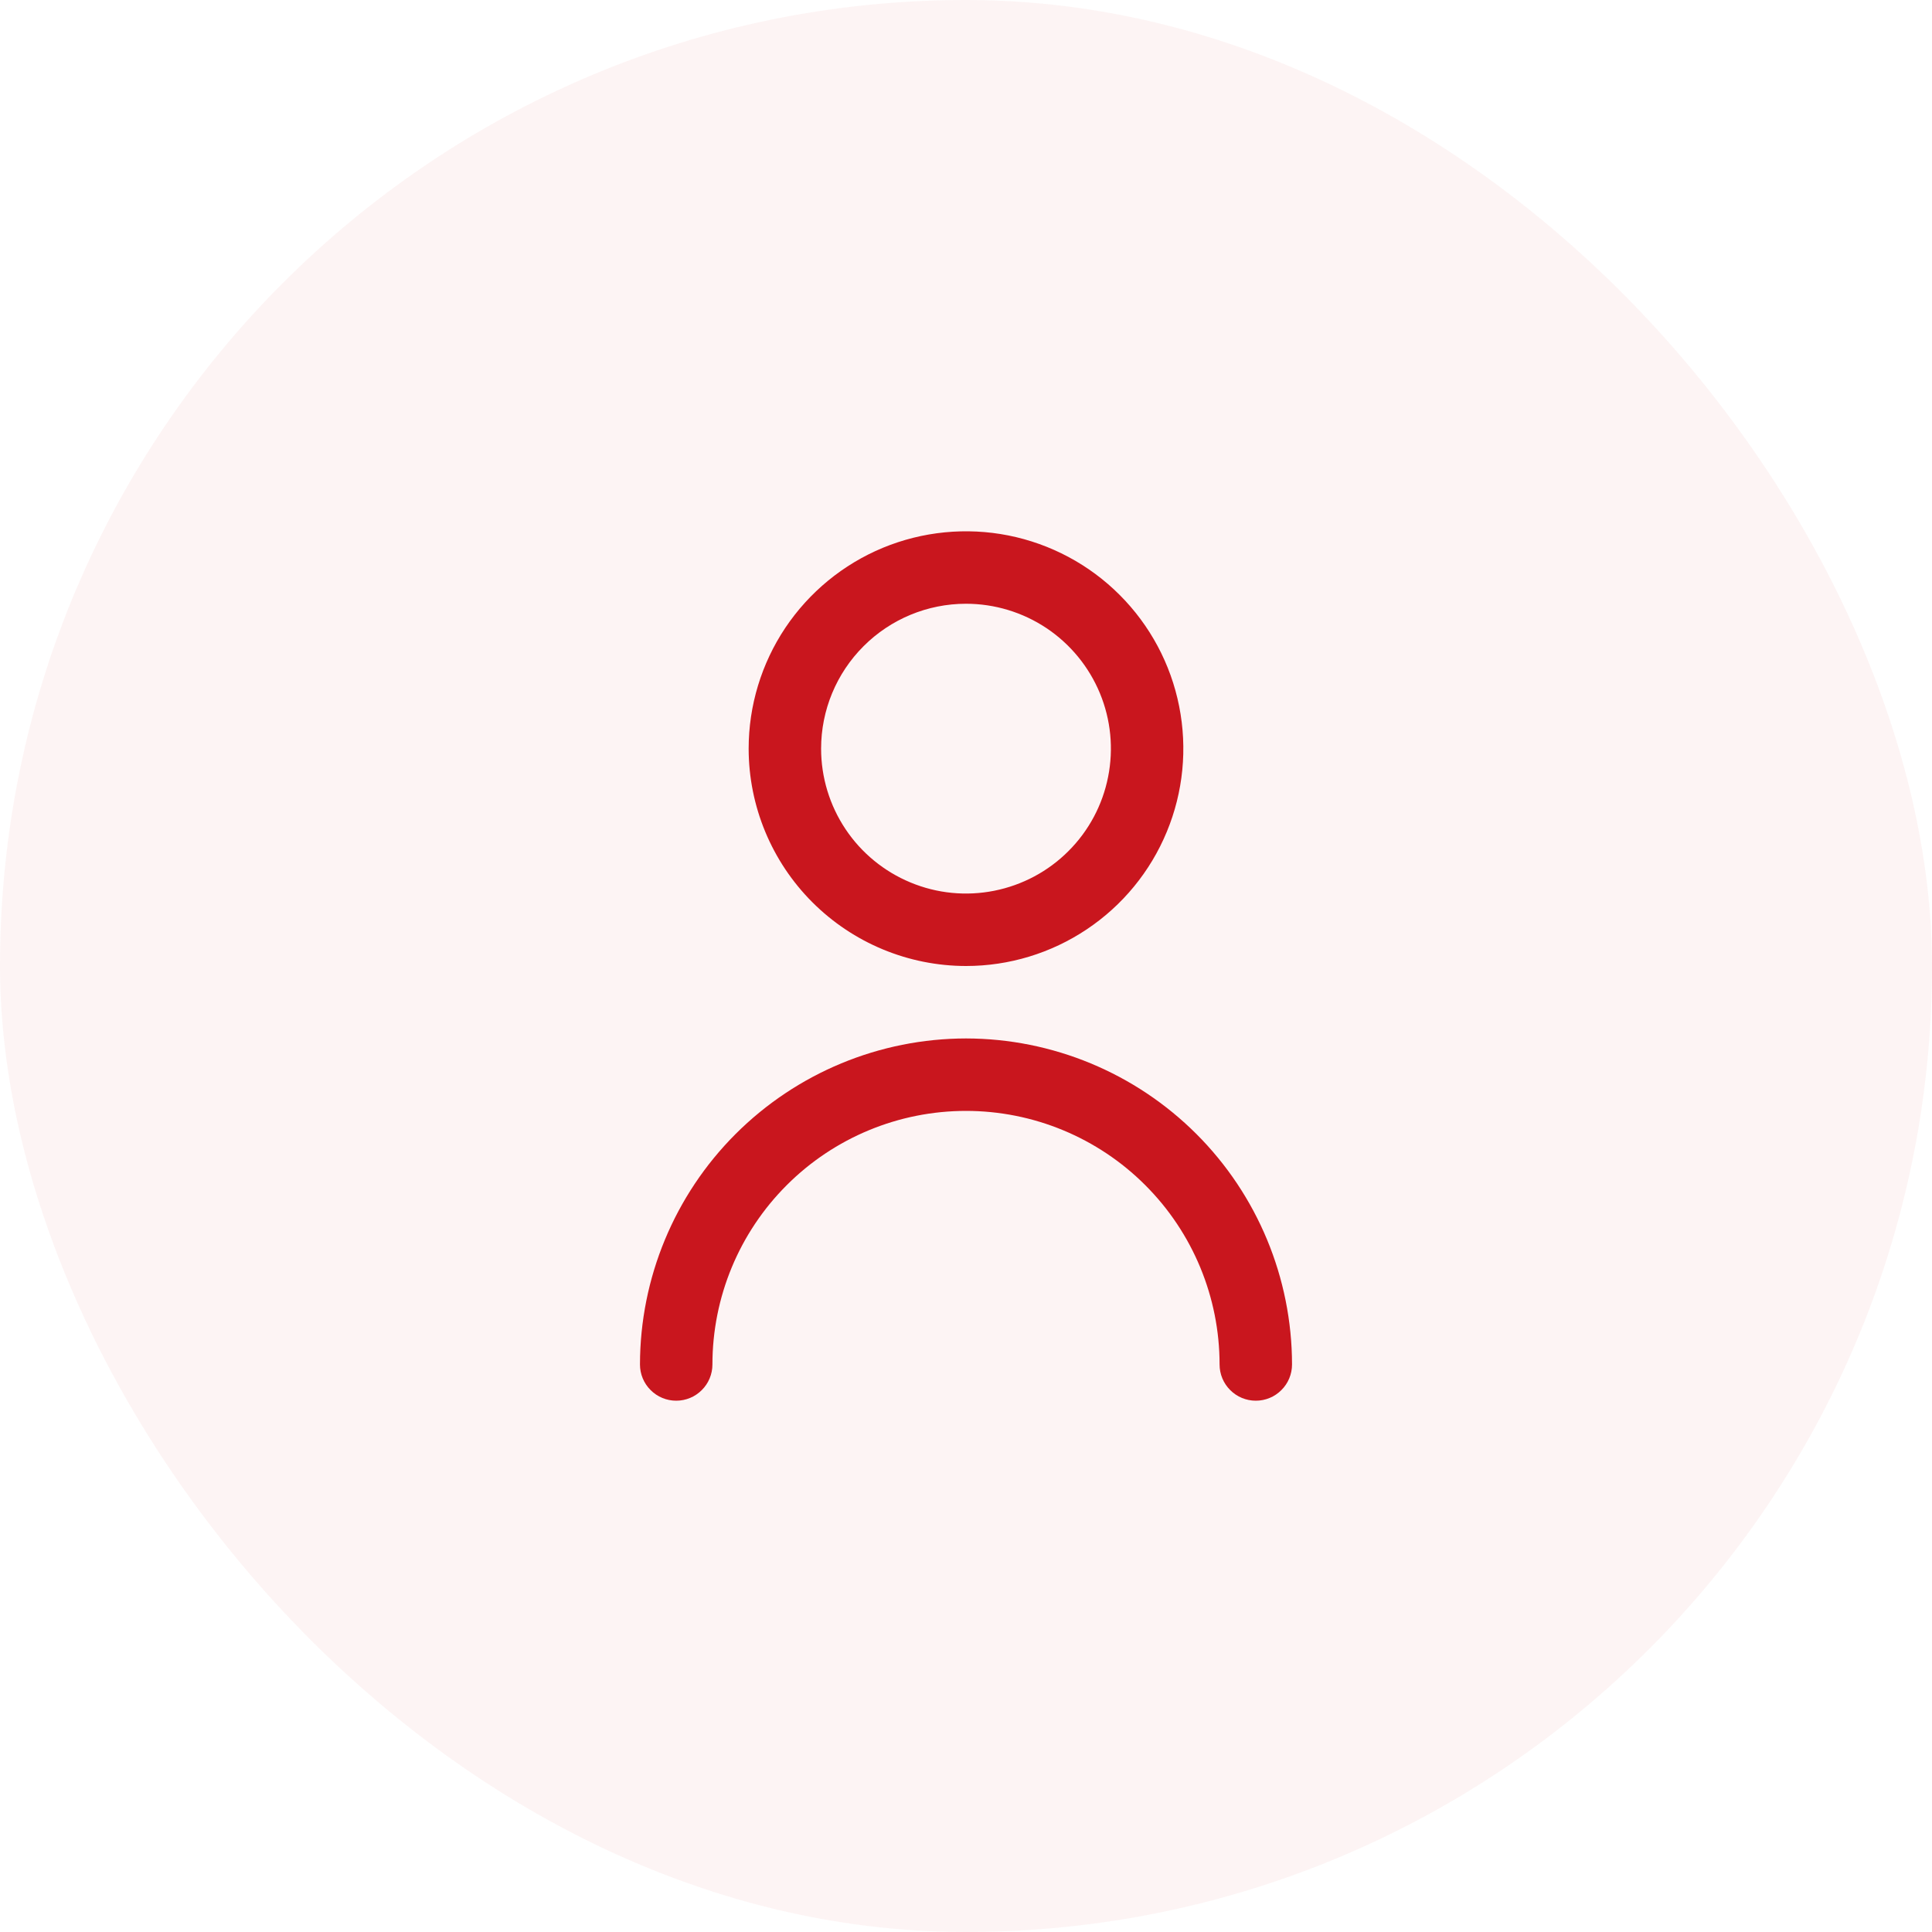
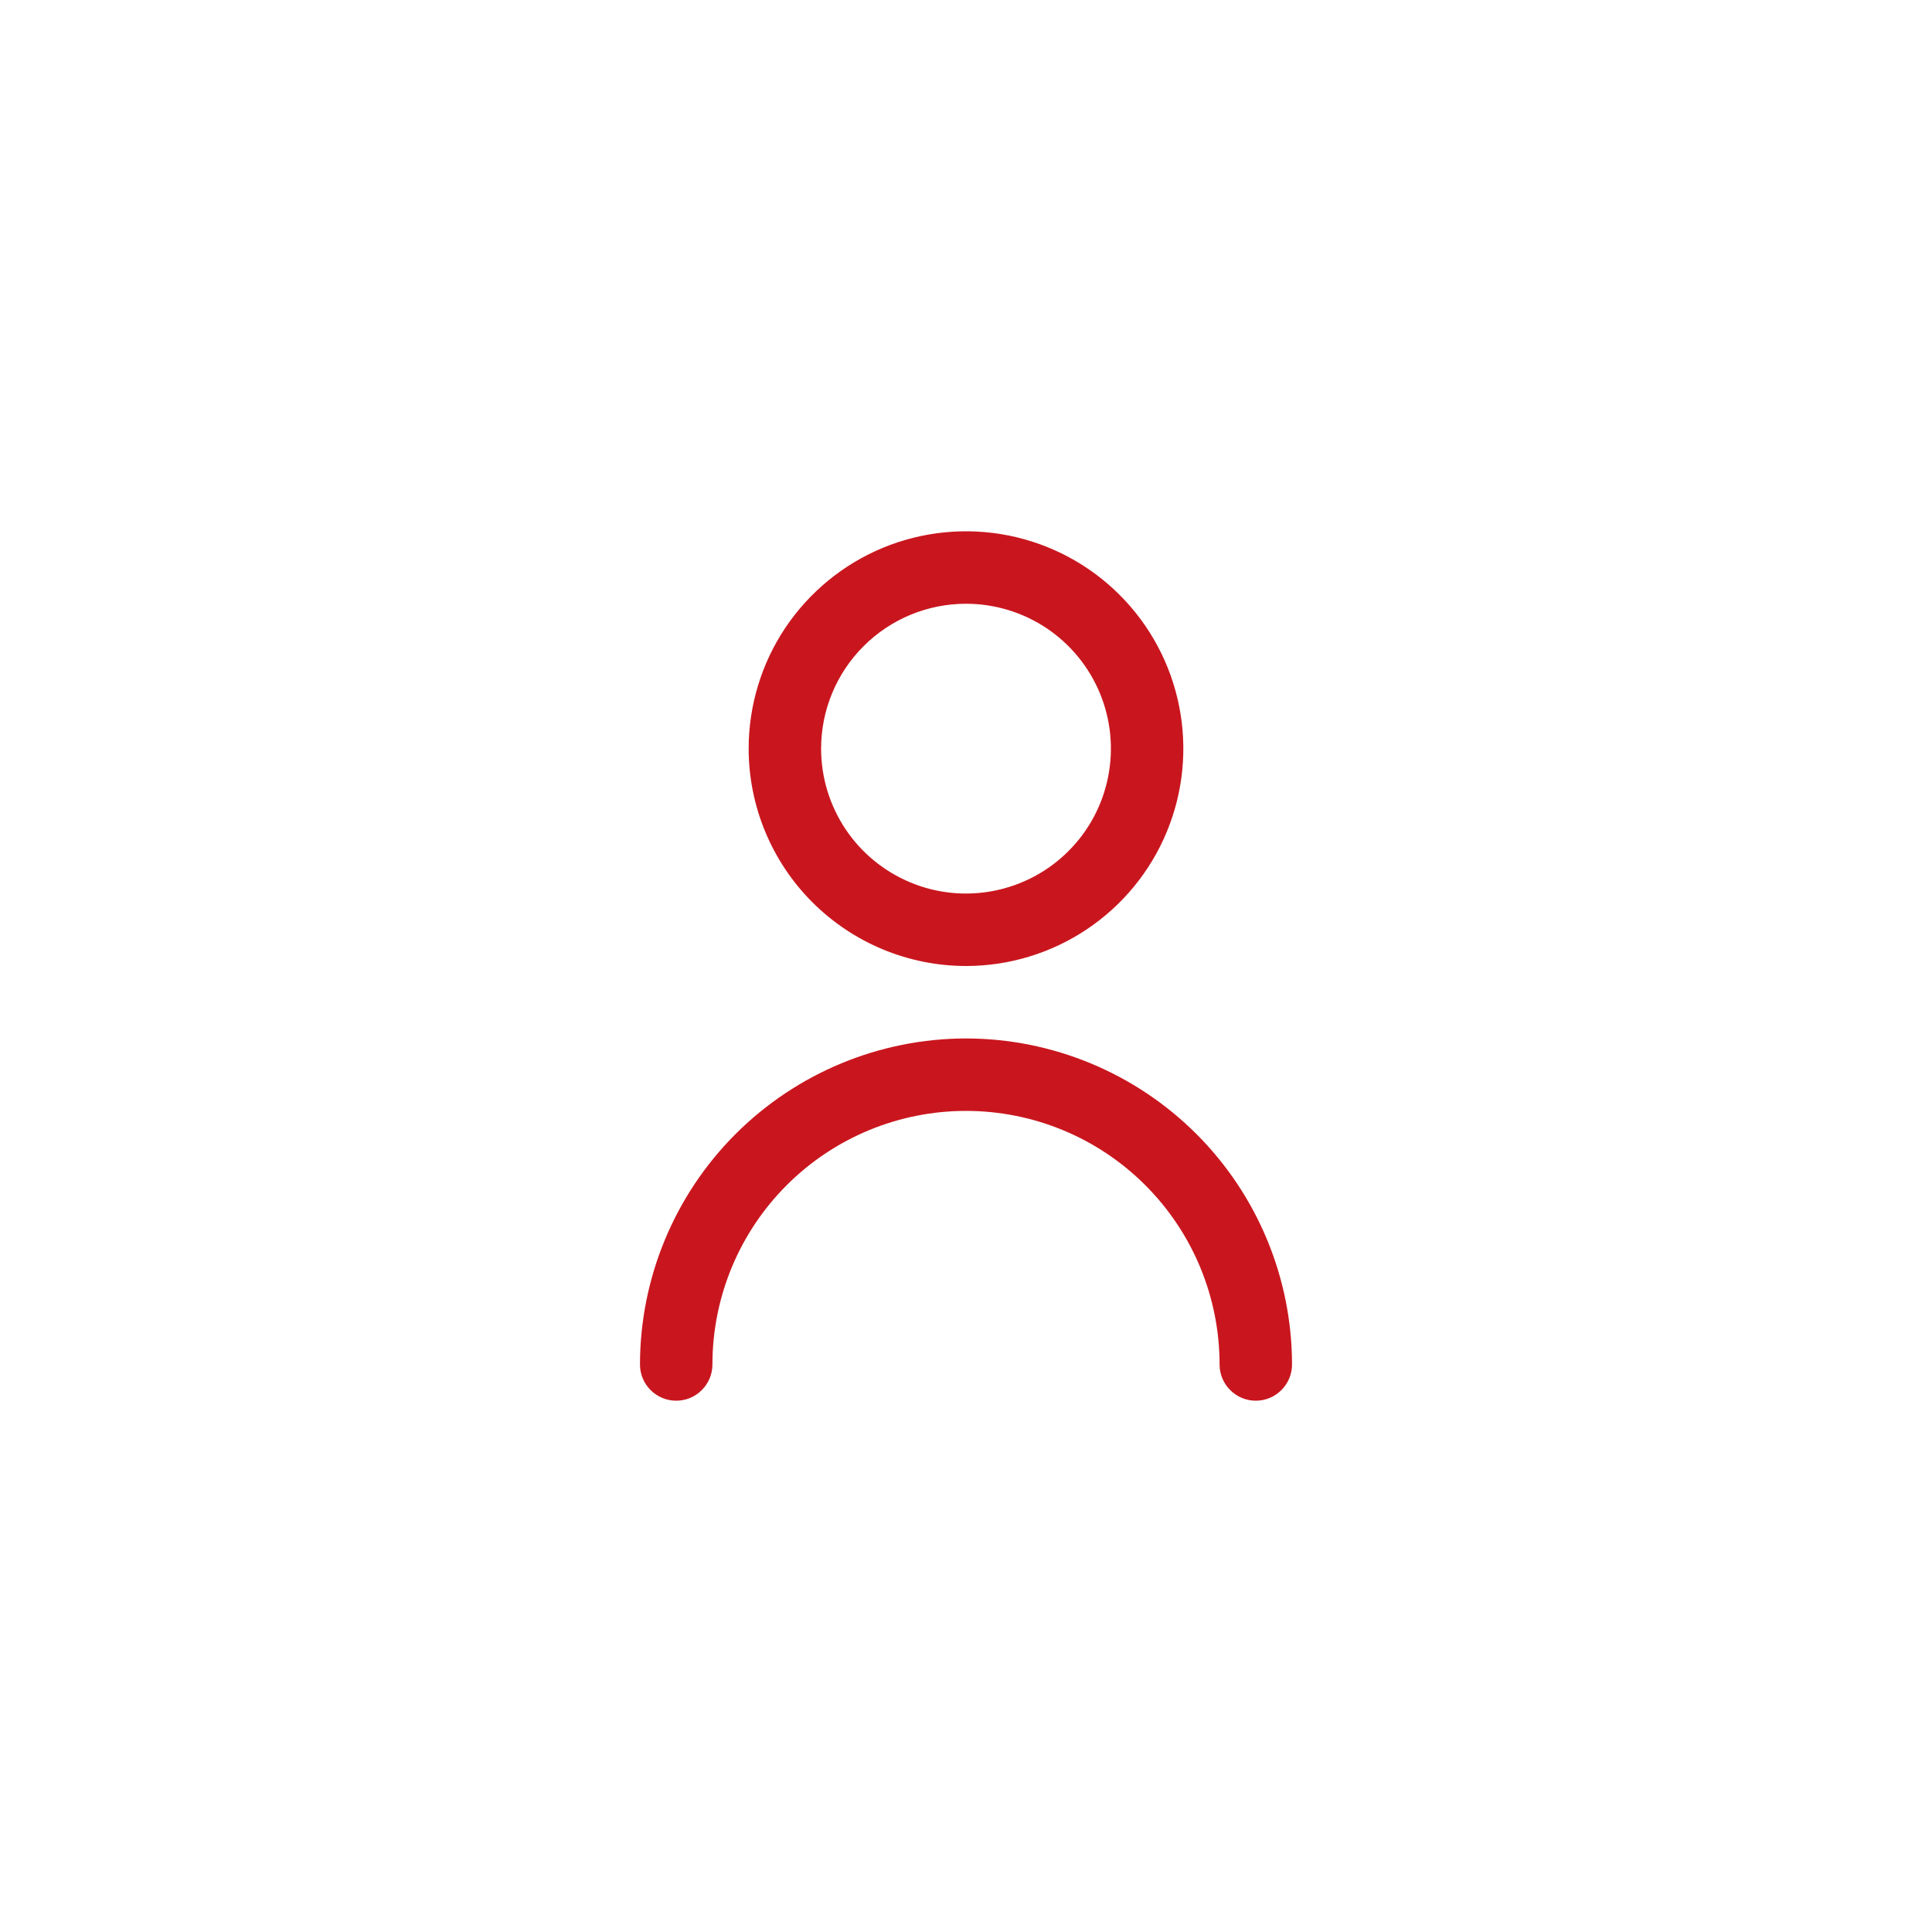
<svg xmlns="http://www.w3.org/2000/svg" width="40" height="40" viewBox="0 0 40 40" fill="none">
-   <rect y="-0" width="40" height="40" rx="20" fill="#C9161E" fill-opacity="0.05" />
  <g clip-path="url(#clip0_665_1387)">
    <path d="M20 20C20.89 20 21.76 19.736 22.5 19.241C23.24 18.747 23.817 18.044 24.157 17.222C24.498 16.4 24.587 15.495 24.413 14.622C24.24 13.749 23.811 12.947 23.182 12.318C22.553 11.688 21.751 11.26 20.878 11.086C20.005 10.913 19.1 11.002 18.278 11.342C17.456 11.683 16.753 12.26 16.258 13C15.764 13.74 15.5 14.61 15.5 15.5C15.501 16.693 15.976 17.837 16.819 18.68C17.663 19.524 18.807 19.999 20 20ZM20 12.5C20.593 12.5 21.173 12.676 21.667 13.005C22.16 13.335 22.545 13.804 22.772 14.352C22.999 14.9 23.058 15.503 22.942 16.085C22.827 16.667 22.541 17.202 22.121 17.621C21.702 18.041 21.167 18.326 20.585 18.442C20.003 18.558 19.4 18.499 18.852 18.271C18.304 18.044 17.835 17.66 17.506 17.167C17.176 16.673 17 16.093 17 15.5C17 14.704 17.316 13.941 17.879 13.379C18.441 12.816 19.204 12.5 20 12.5ZM20 21.5C18.21 21.502 16.495 22.214 15.229 23.479C13.964 24.744 13.252 26.46 13.25 28.25C13.25 28.449 13.329 28.64 13.47 28.78C13.61 28.921 13.801 29 14 29C14.199 29 14.39 28.921 14.53 28.78C14.671 28.64 14.75 28.449 14.75 28.25C14.75 26.858 15.303 25.522 16.288 24.538C17.272 23.553 18.608 23 20 23C21.392 23 22.728 23.553 23.712 24.538C24.697 25.522 25.25 26.858 25.25 28.25C25.25 28.449 25.329 28.64 25.47 28.78C25.61 28.921 25.801 29 26 29C26.199 29 26.39 28.921 26.53 28.78C26.671 28.64 26.75 28.449 26.75 28.25C26.748 26.46 26.036 24.744 24.771 23.479C23.505 22.214 21.79 21.502 20 21.5Z" fill="#C9161E" />
  </g>
  <defs>
    <clipPath id="clip0_665_1387">
      <rect width="18" height="18" fill="white" transform="translate(11 11)" />
    </clipPath>
  </defs>
</svg>